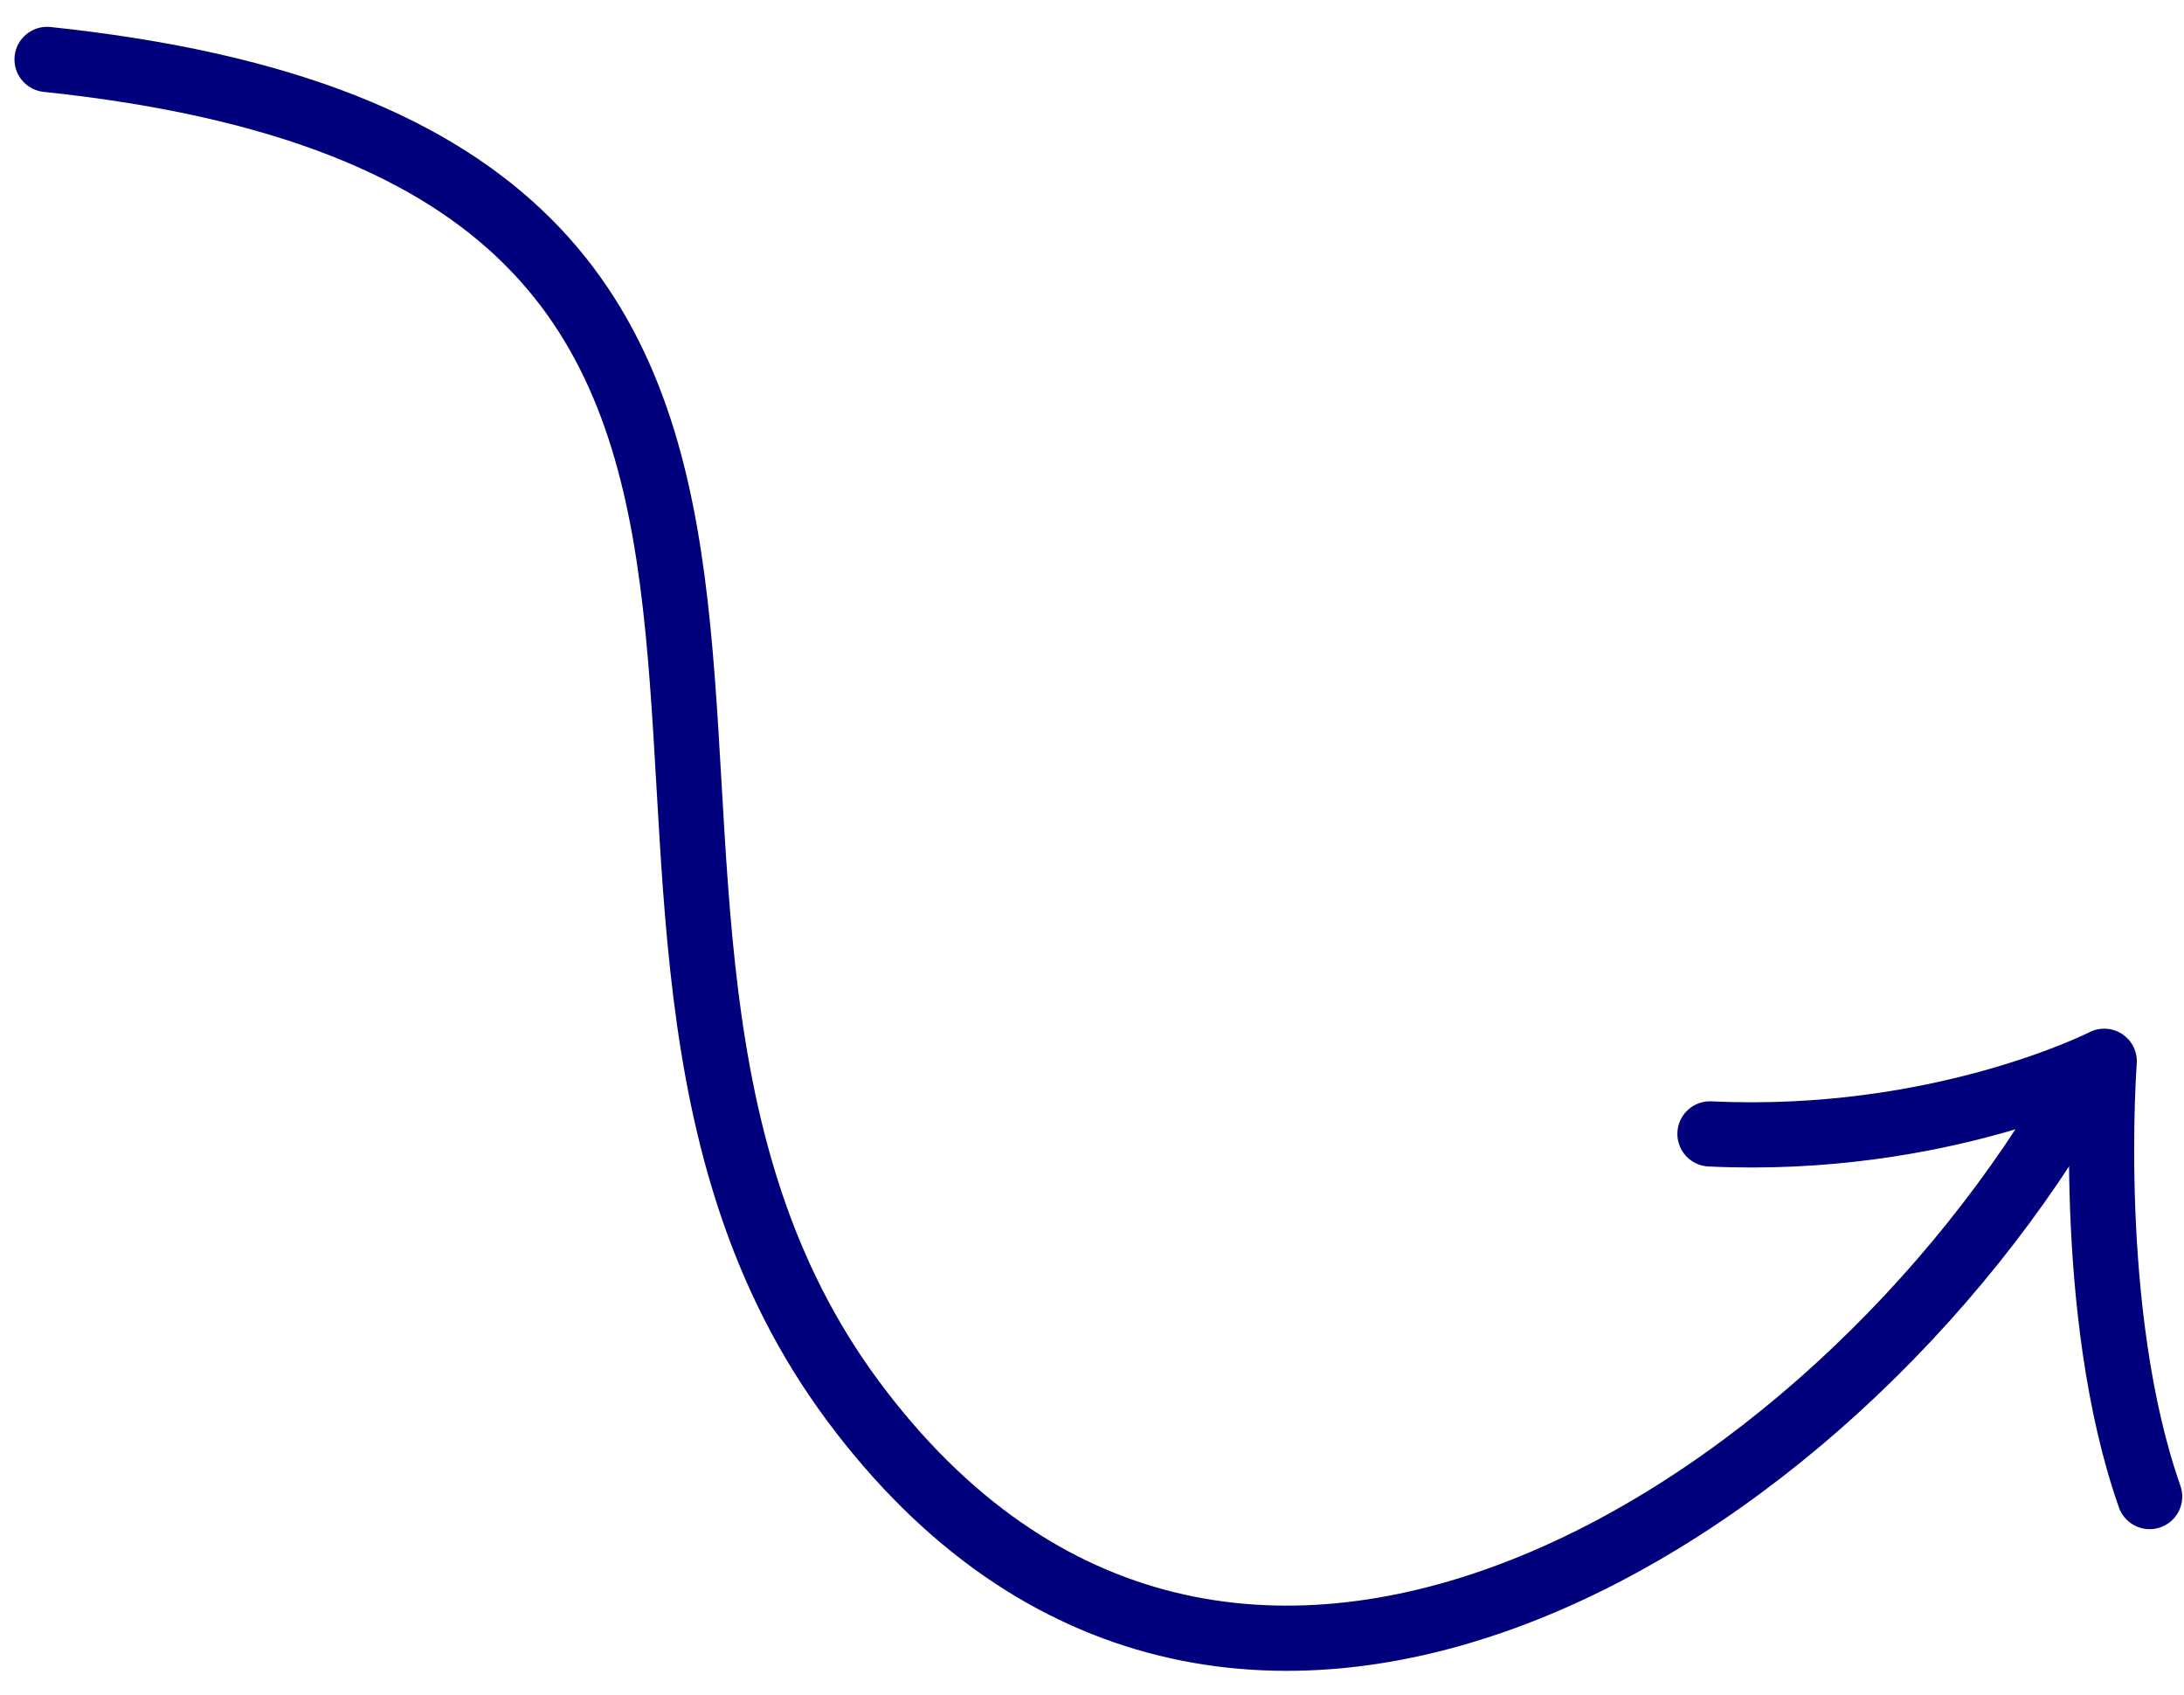
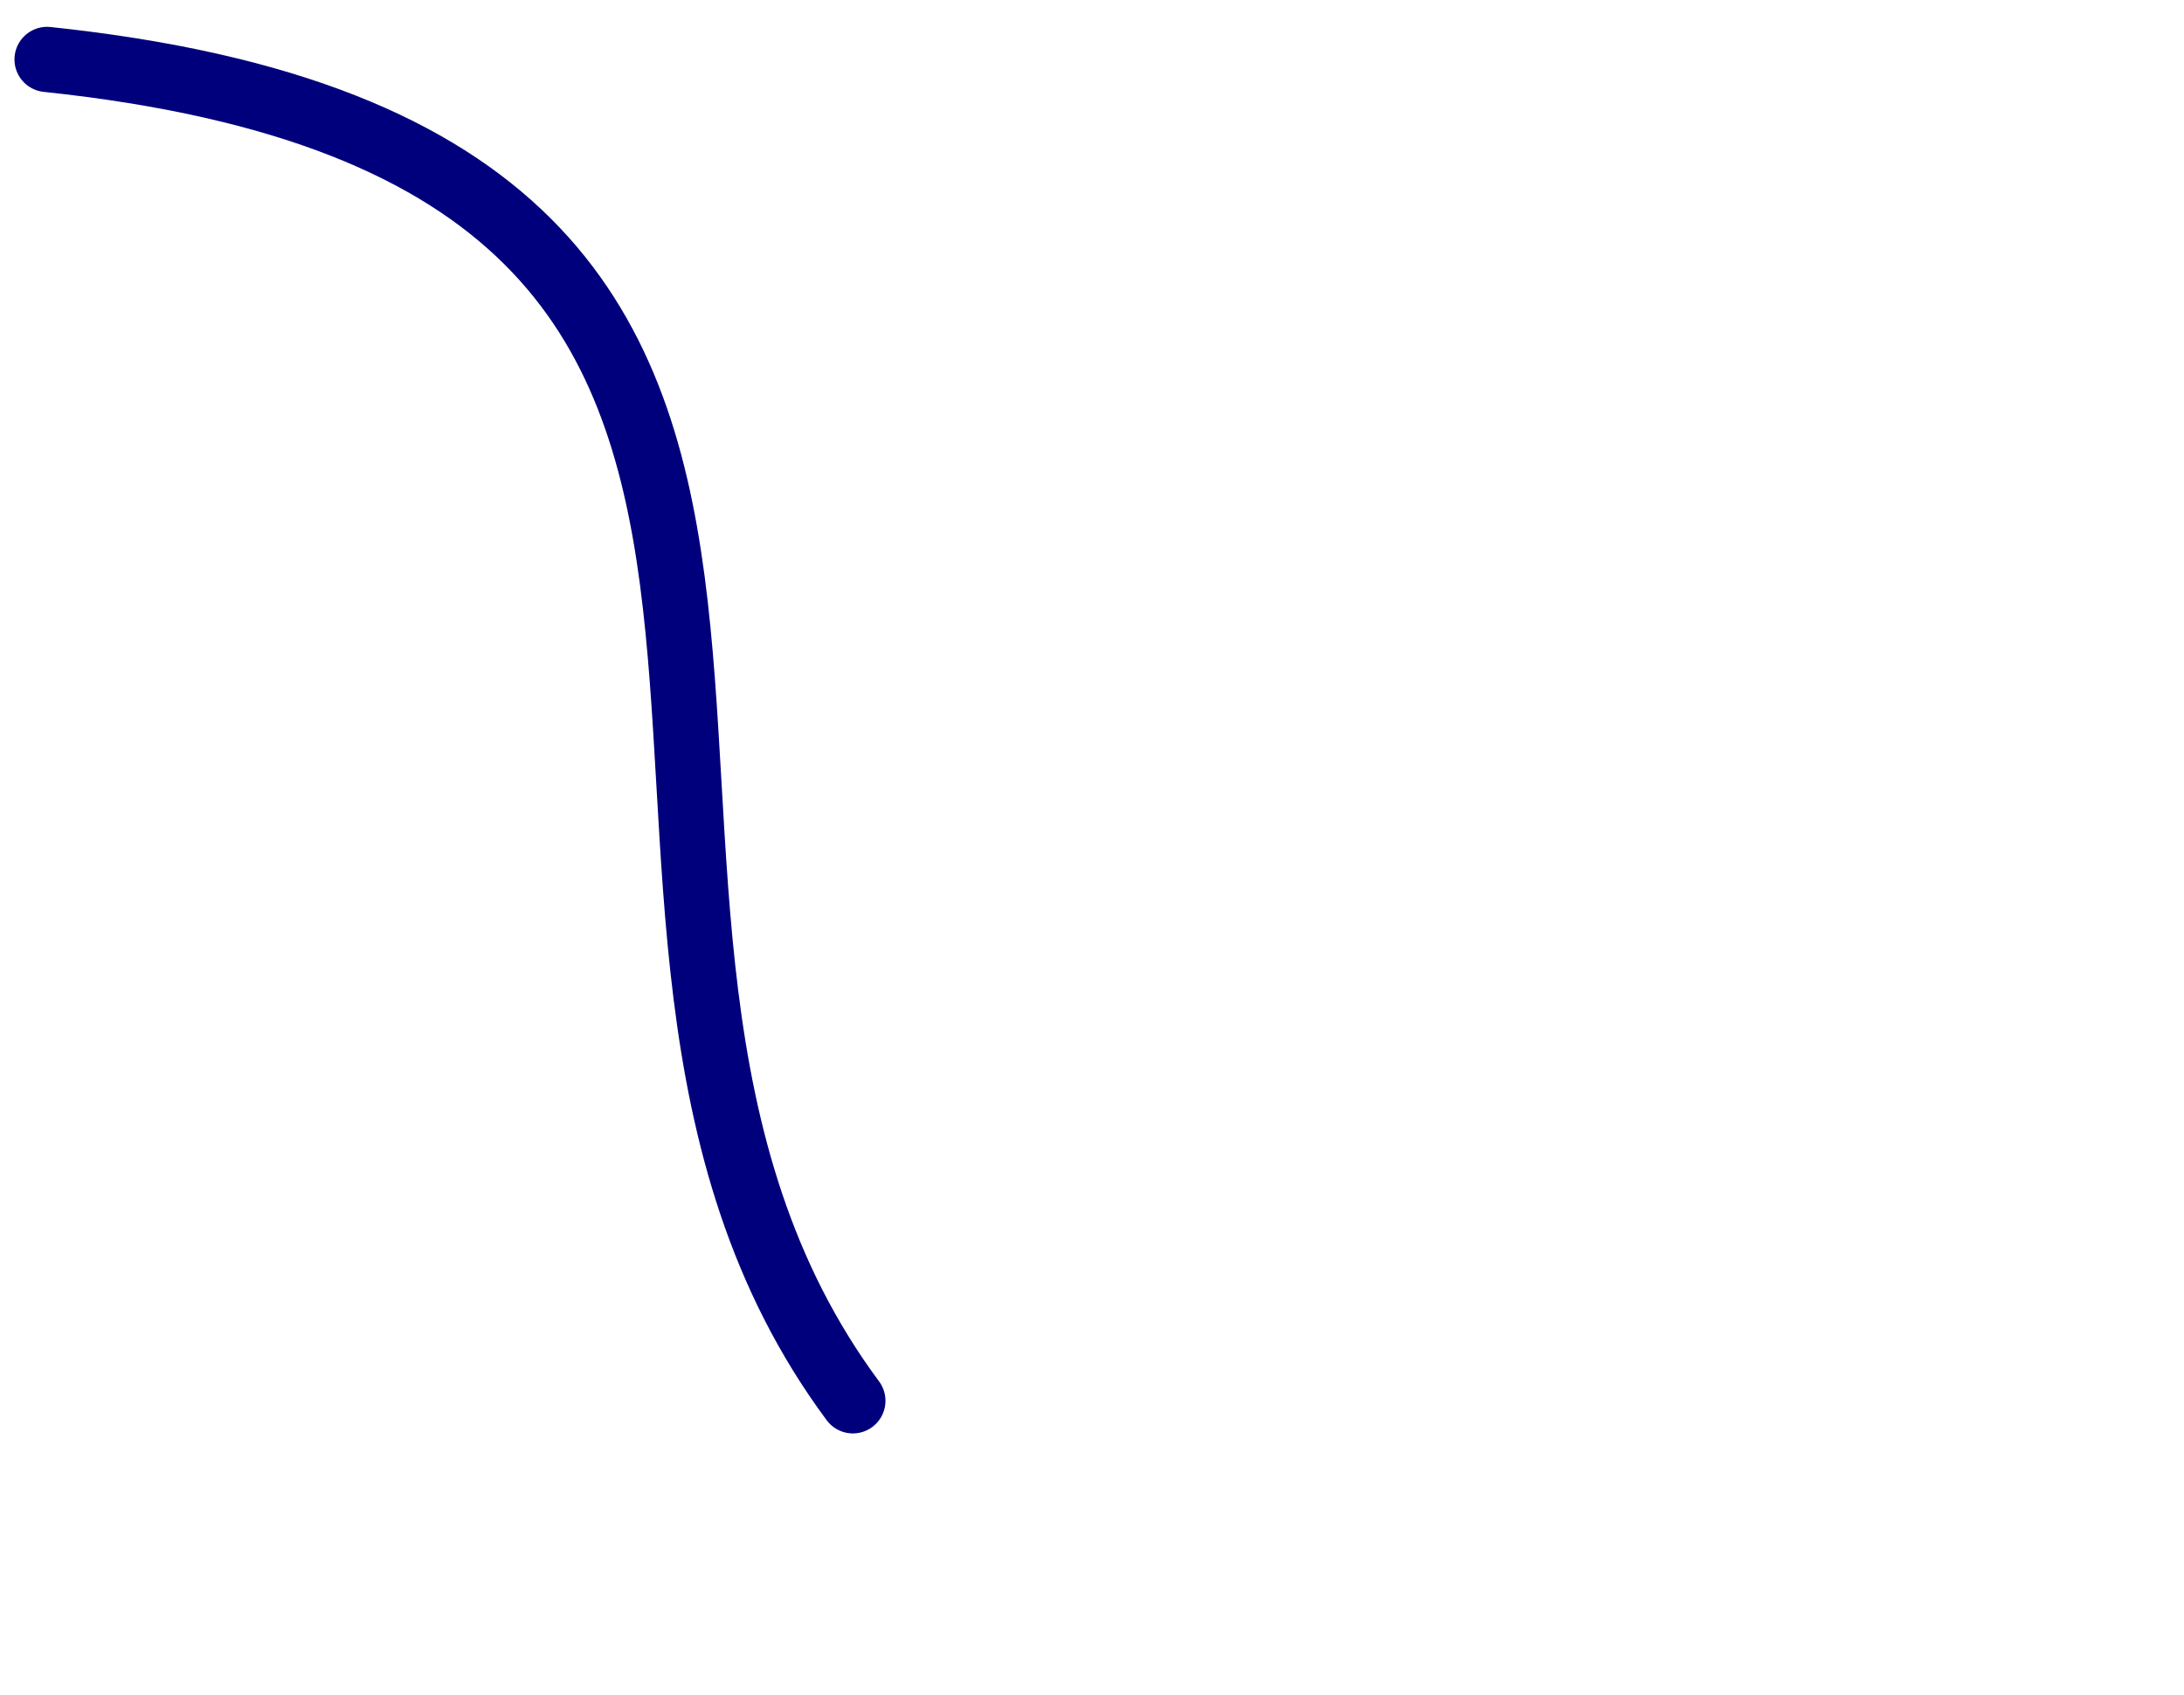
<svg xmlns="http://www.w3.org/2000/svg" width="67" height="52" viewBox="0 0 67 52" fill="none">
-   <path d="M1.444 1.823C31.033 4.94 14.763 27.601 26.164 42.968C37.566 58.335 56.276 46.628 63.864 33.226" stroke="#00007C" stroke-width="2" stroke-linecap="round" stroke-linejoin="round" />
-   <path d="M52.458 34.781C59.531 35.117 64.553 32.553 64.553 32.553C64.553 32.553 63.964 40.265 65.946 45.905" stroke="#00007C" stroke-width="2" stroke-linecap="round" stroke-linejoin="round" />
+   <path d="M1.444 1.823C31.033 4.94 14.763 27.601 26.164 42.968" stroke="#00007C" stroke-width="2" stroke-linecap="round" stroke-linejoin="round" />
</svg>